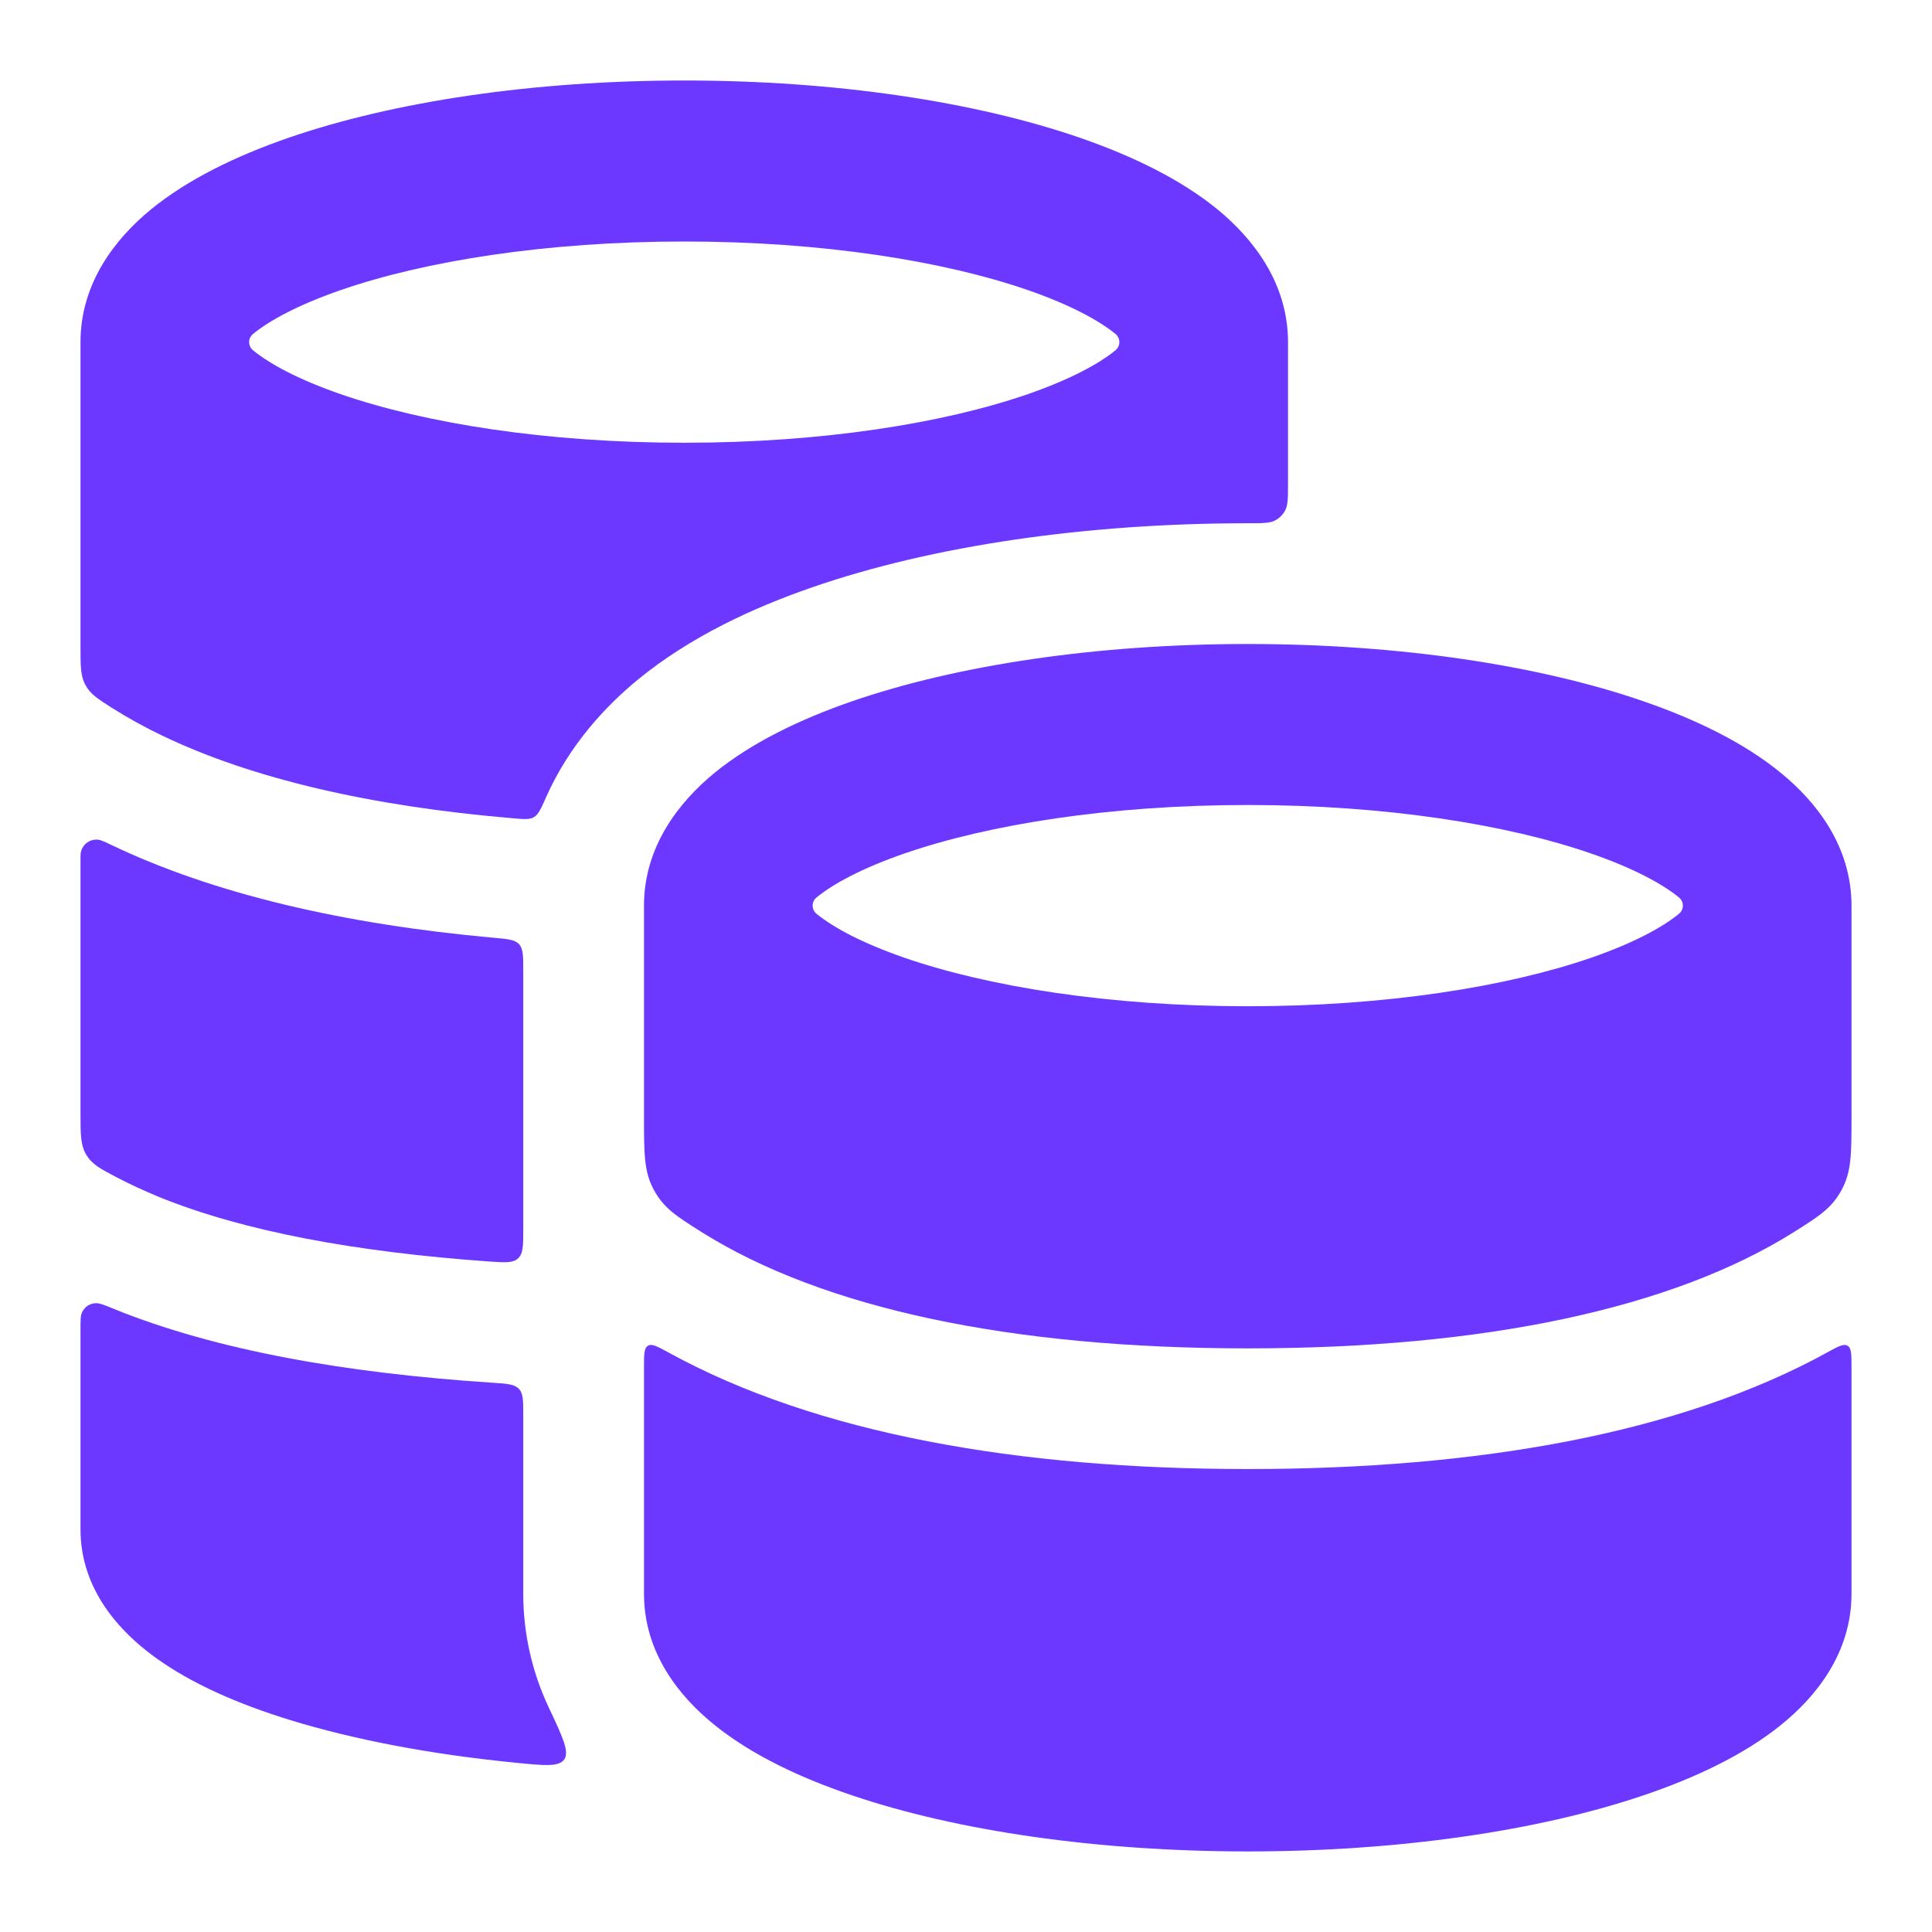
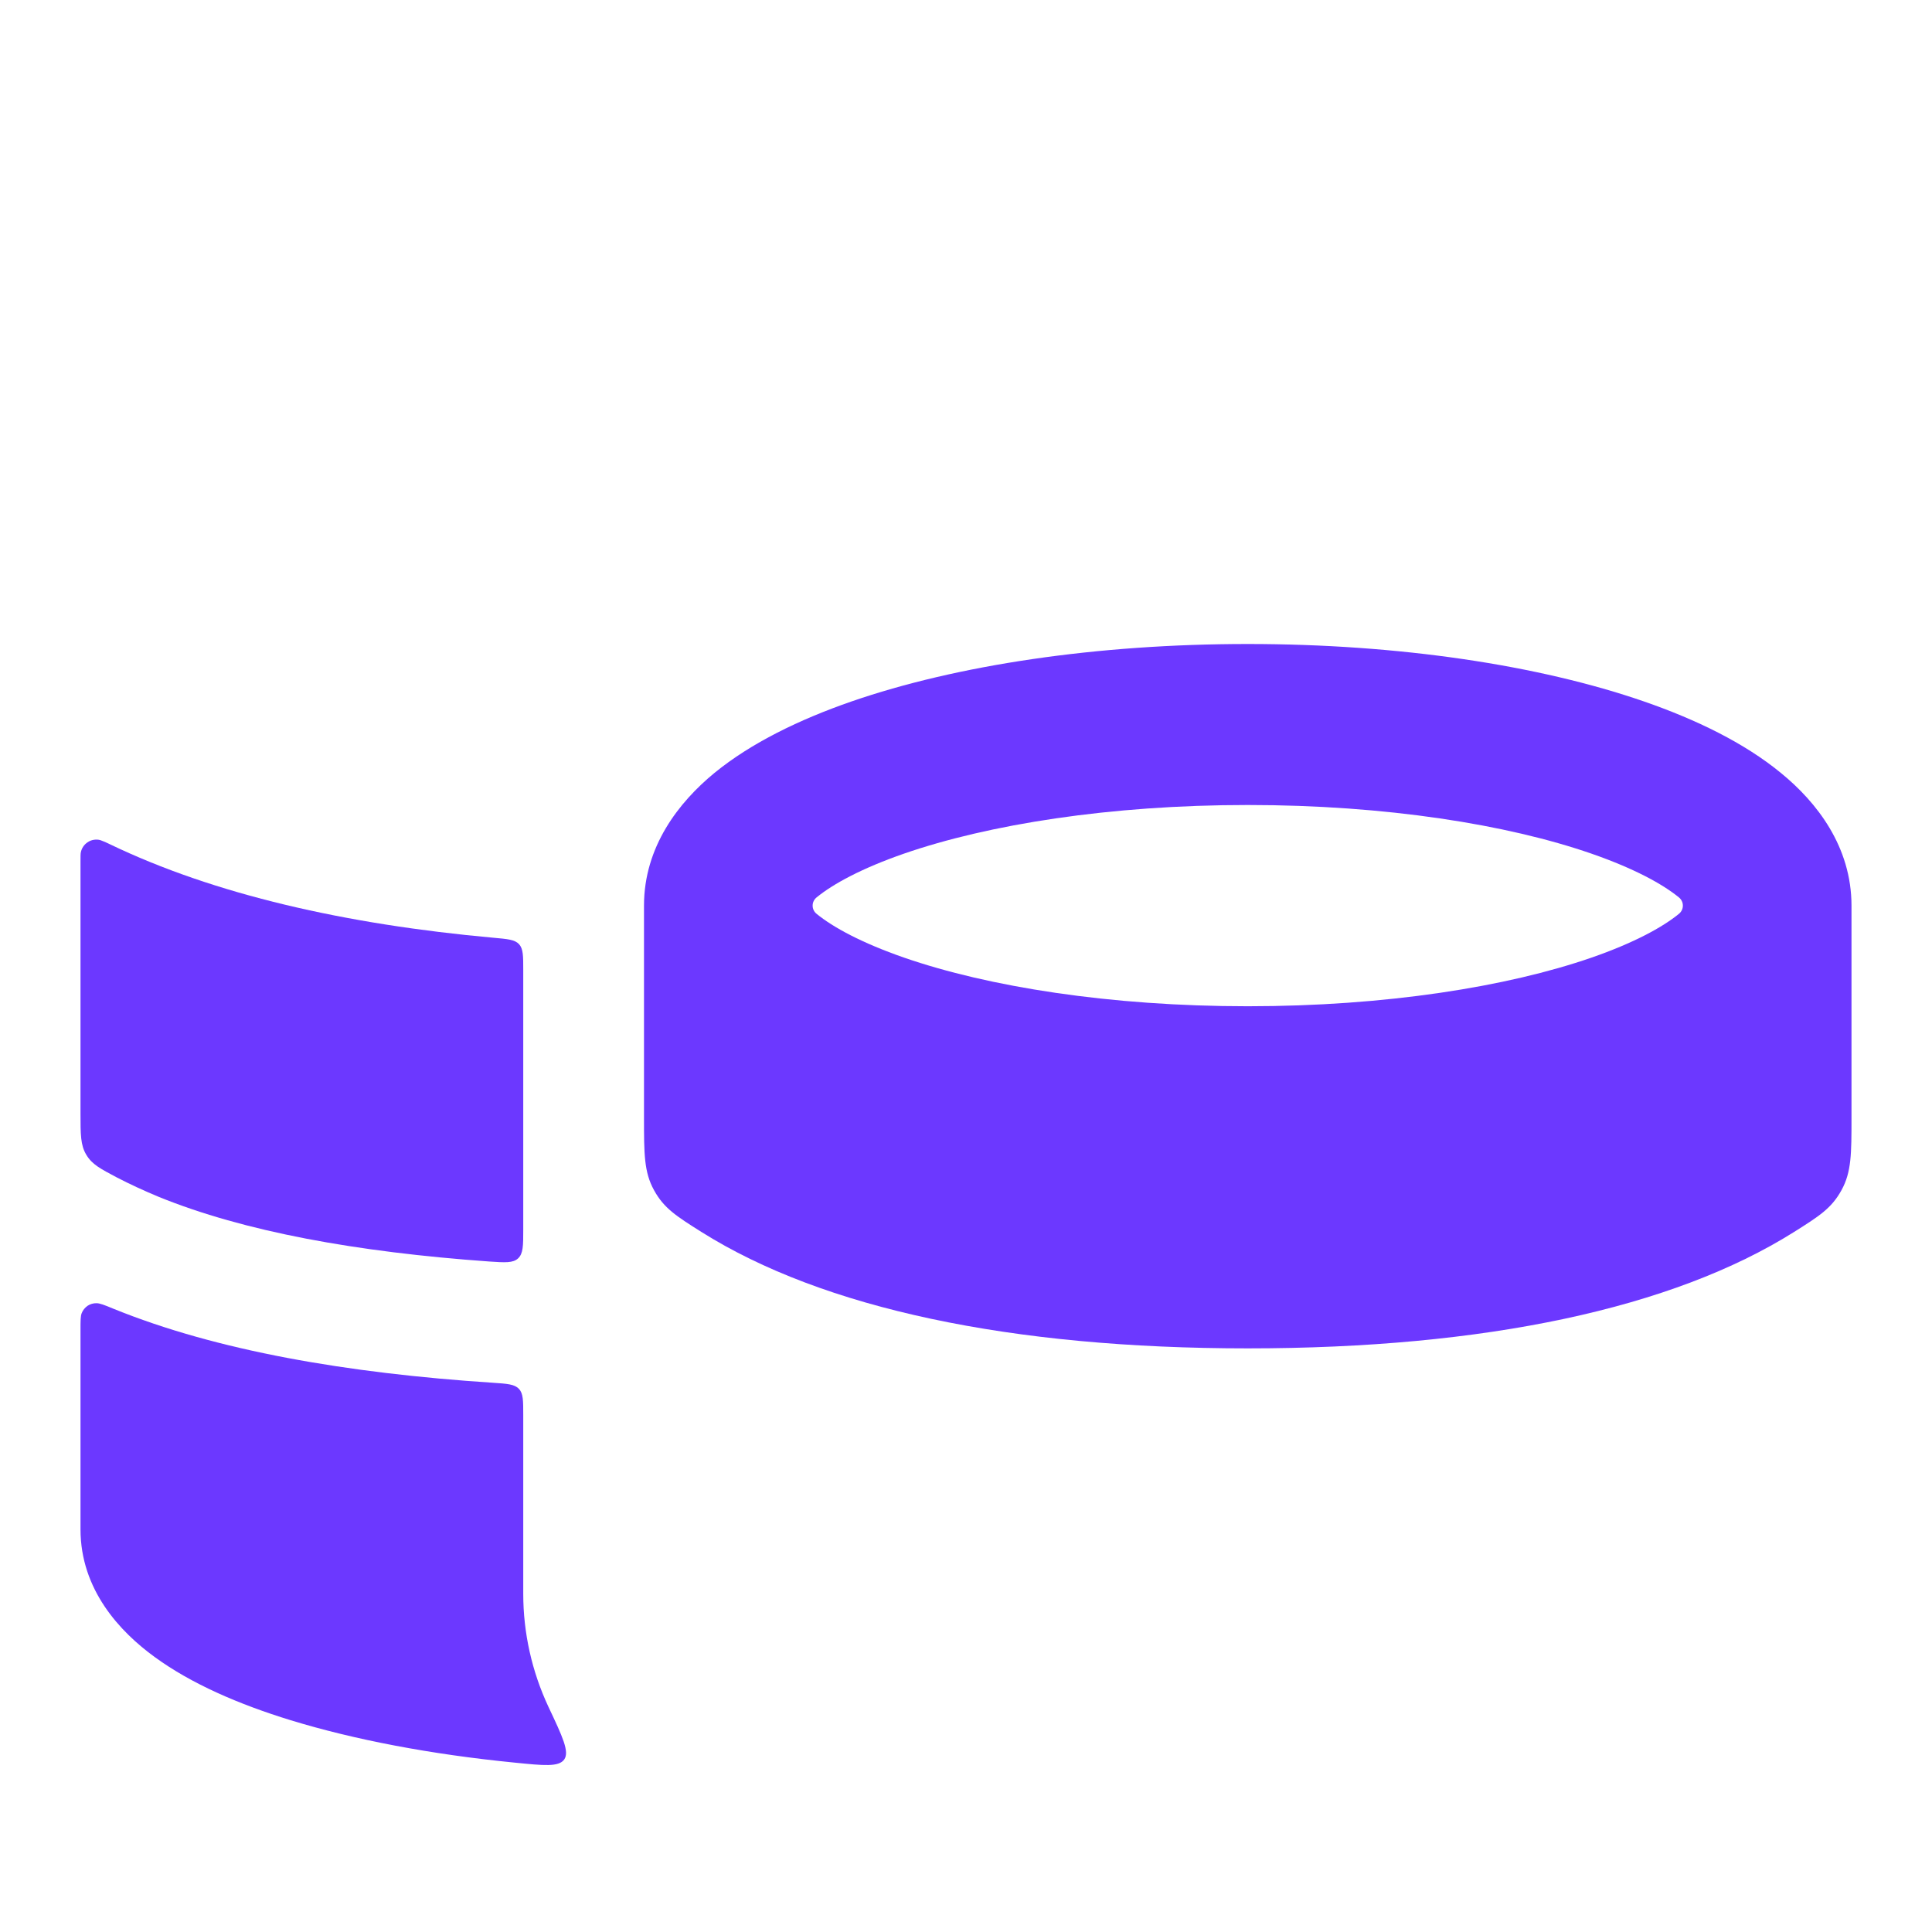
<svg xmlns="http://www.w3.org/2000/svg" width="24" height="24" viewBox="0 0 24 24" fill="none">
-   <path fill-rule="evenodd" clip-rule="evenodd" d="M3.577 1.714C4.884 1.262 6.624 1 8.5 1C10.376 1 12.116 1.262 13.423 1.714C14.072 1.939 14.668 2.229 15.123 2.6C15.569 2.966 16 3.518 16 4.25V6.006C16 6.186 16 6.276 15.964 6.342C15.936 6.394 15.894 6.436 15.842 6.464C15.776 6.5 15.684 6.5 15.5 6.5C13.503 6.5 11.589 6.776 10.086 7.297C9.346 7.553 8.569 7.914 7.927 8.44C7.539 8.757 7.077 9.244 6.785 9.9C6.721 10.045 6.689 10.117 6.634 10.15C6.579 10.183 6.507 10.177 6.364 10.164C4.608 10.016 3.127 9.673 2.013 9.137C1.801 9.036 1.595 8.922 1.396 8.797C1.214 8.681 1.124 8.624 1.062 8.511C1 8.398 1 8.276 1 8.031V4.25C1 3.518 1.43 2.966 1.877 2.6C2.332 2.229 2.928 1.939 3.577 1.714ZM3.144 4.148C3.348 3.981 3.704 3.787 4.231 3.604C5.277 3.242 6.786 3 8.5 3C10.214 3 11.723 3.242 12.77 3.604C13.297 3.787 13.652 3.981 13.856 4.148C13.871 4.16 13.884 4.176 13.892 4.193C13.901 4.211 13.905 4.23 13.905 4.25C13.905 4.27 13.901 4.289 13.892 4.307C13.884 4.324 13.871 4.34 13.856 4.352C13.652 4.519 13.296 4.713 12.769 4.896C11.723 5.258 10.214 5.5 8.5 5.5C6.786 5.5 5.277 5.258 4.23 4.896C3.703 4.713 3.348 4.519 3.144 4.352C3.129 4.34 3.116 4.324 3.108 4.307C3.099 4.289 3.095 4.27 3.095 4.25C3.095 4.23 3.099 4.211 3.108 4.193C3.116 4.176 3.129 4.16 3.144 4.148Z" fill="#6C38FF" />
  <path d="M6.5 12.05C6.5 11.874 6.5 11.787 6.448 11.729C6.395 11.672 6.307 11.665 6.13 11.649C4.294 11.483 2.66 11.111 1.362 10.486C1.325 10.467 1.287 10.451 1.248 10.437C1.222 10.429 1.195 10.428 1.168 10.432C1.141 10.436 1.115 10.445 1.093 10.46C1.07 10.474 1.05 10.493 1.035 10.515C1.019 10.538 1.009 10.563 1.004 10.589C1 10.608 1 10.643 1 10.709V13.829C1 14.094 1 14.226 1.072 14.345C1.144 14.466 1.247 14.518 1.452 14.627C1.612 14.71 1.785 14.79 1.97 14.867C3.032 15.299 4.425 15.553 6.078 15.671C6.274 15.684 6.373 15.691 6.436 15.632C6.5 15.572 6.5 15.473 6.5 15.274V12.05ZM6.5 17.578C6.5 17.399 6.5 17.309 6.446 17.253C6.392 17.195 6.302 17.189 6.121 17.177C4.31 17.058 2.691 16.779 1.405 16.256C1.295 16.21 1.239 16.189 1.2 16.189C1.16 16.188 1.121 16.199 1.088 16.221C1.055 16.244 1.029 16.276 1.015 16.312C1 16.349 1 16.405 1 16.52V18.998C1 19.748 1.49 20.271 1.923 20.585C2.376 20.916 2.968 21.172 3.61 21.369C4.4 21.611 5.35 21.793 6.394 21.896C6.759 21.933 6.941 21.951 7.009 21.857C7.076 21.761 6.989 21.575 6.813 21.203C6.607 20.763 6.5 20.284 6.5 19.799V17.578Z" fill="#6C38FF" />
  <path fill-rule="evenodd" clip-rule="evenodd" d="M15.5 8C13.624 8 11.884 8.262 10.577 8.714C9.928 8.939 9.332 9.229 8.877 9.6C8.431 9.966 8 10.518 8 11.25V13.88C8 14.334 8 14.56 8.125 14.786C8.249 15.011 8.403 15.108 8.712 15.303C10.225 16.255 12.558 16.75 15.5 16.75C18.442 16.75 20.775 16.255 22.288 15.303C22.597 15.108 22.751 15.011 22.875 14.786C23 14.56 23 14.334 23 13.881V11.251C23 10.518 22.57 9.966 22.122 9.601C21.669 9.229 21.072 8.939 20.423 8.714C19.116 8.262 17.376 8 15.5 8ZM11.23 10.604C10.703 10.787 10.348 10.981 10.144 11.148C10.129 11.16 10.116 11.176 10.108 11.193C10.099 11.211 10.095 11.23 10.095 11.25C10.095 11.27 10.099 11.289 10.108 11.307C10.116 11.324 10.129 11.34 10.144 11.352C10.348 11.519 10.704 11.713 11.231 11.896C12.277 12.258 13.786 12.5 15.5 12.5C17.214 12.5 18.724 12.258 19.77 11.896C20.297 11.713 20.652 11.519 20.856 11.352C20.871 11.34 20.884 11.324 20.892 11.307C20.901 11.289 20.905 11.27 20.905 11.25C20.905 11.23 20.901 11.211 20.892 11.193C20.884 11.176 20.871 11.16 20.856 11.148C20.652 10.981 20.296 10.787 19.769 10.604C18.724 10.242 17.214 10 15.5 10C13.786 10 12.277 10.242 11.23 10.604Z" fill="#6C38FF" />
-   <path d="M15.5 18.249C18.348 18.249 20.857 17.811 22.692 16.804C22.832 16.727 22.902 16.688 22.951 16.717C23 16.746 23 16.825 23 16.982V19.799C23 20.534 22.558 21.081 22.114 21.436C21.66 21.8 21.064 22.083 20.417 22.302C19.112 22.744 17.374 22.999 15.5 22.999C13.626 22.999 11.888 22.744 10.583 22.302C9.936 22.083 9.34 21.8 8.886 21.436C8.441 21.081 8 20.534 8 19.799V16.981C8 16.825 8 16.746 8.05 16.717C8.098 16.688 8.168 16.727 8.308 16.803C10.144 17.811 12.652 18.249 15.5 18.249Z" fill="#6C38FF" />
</svg>